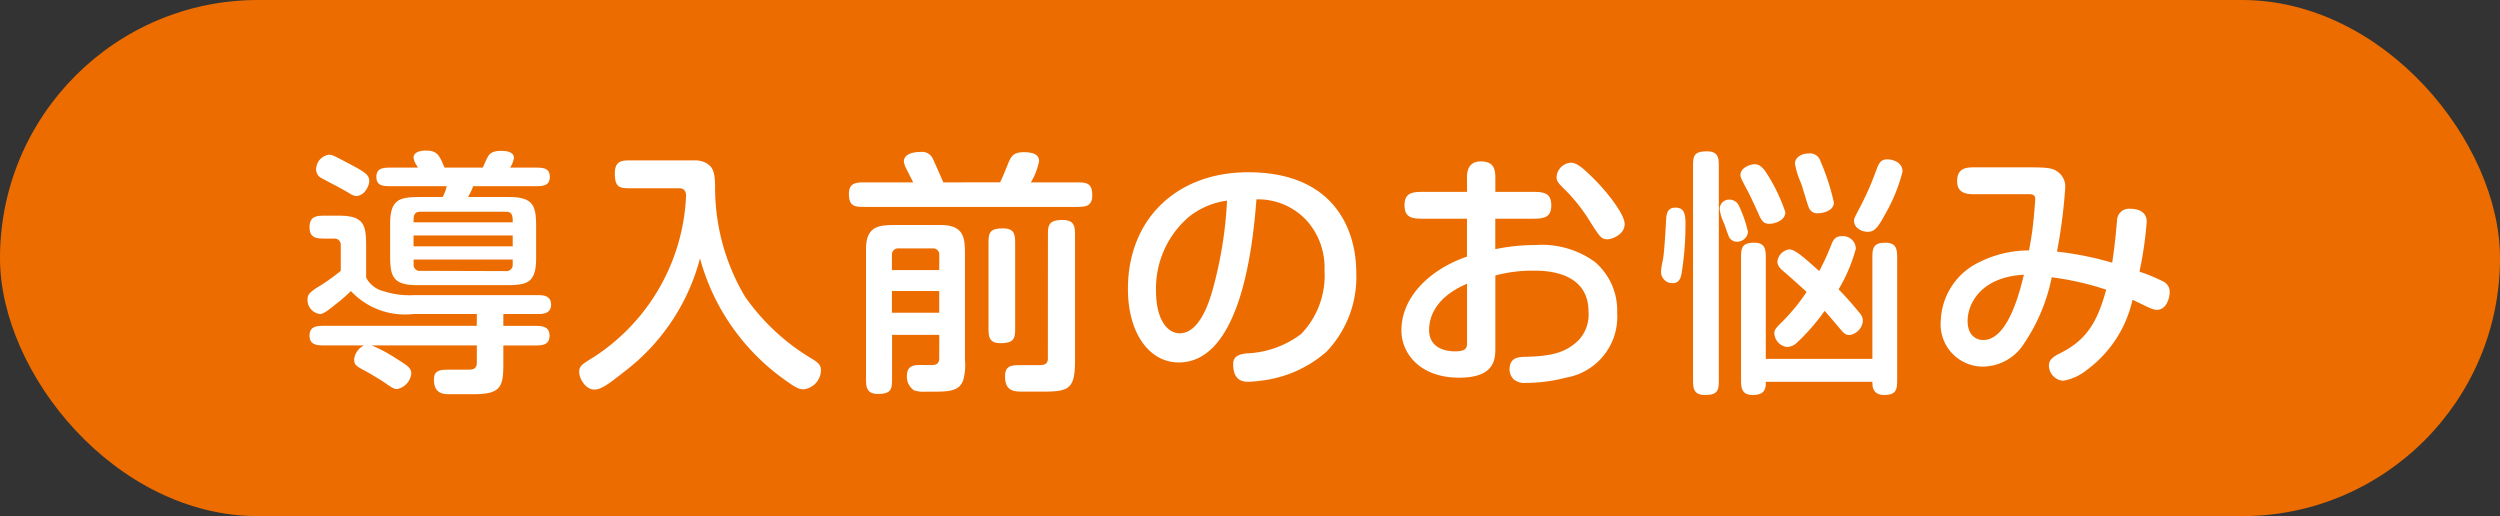
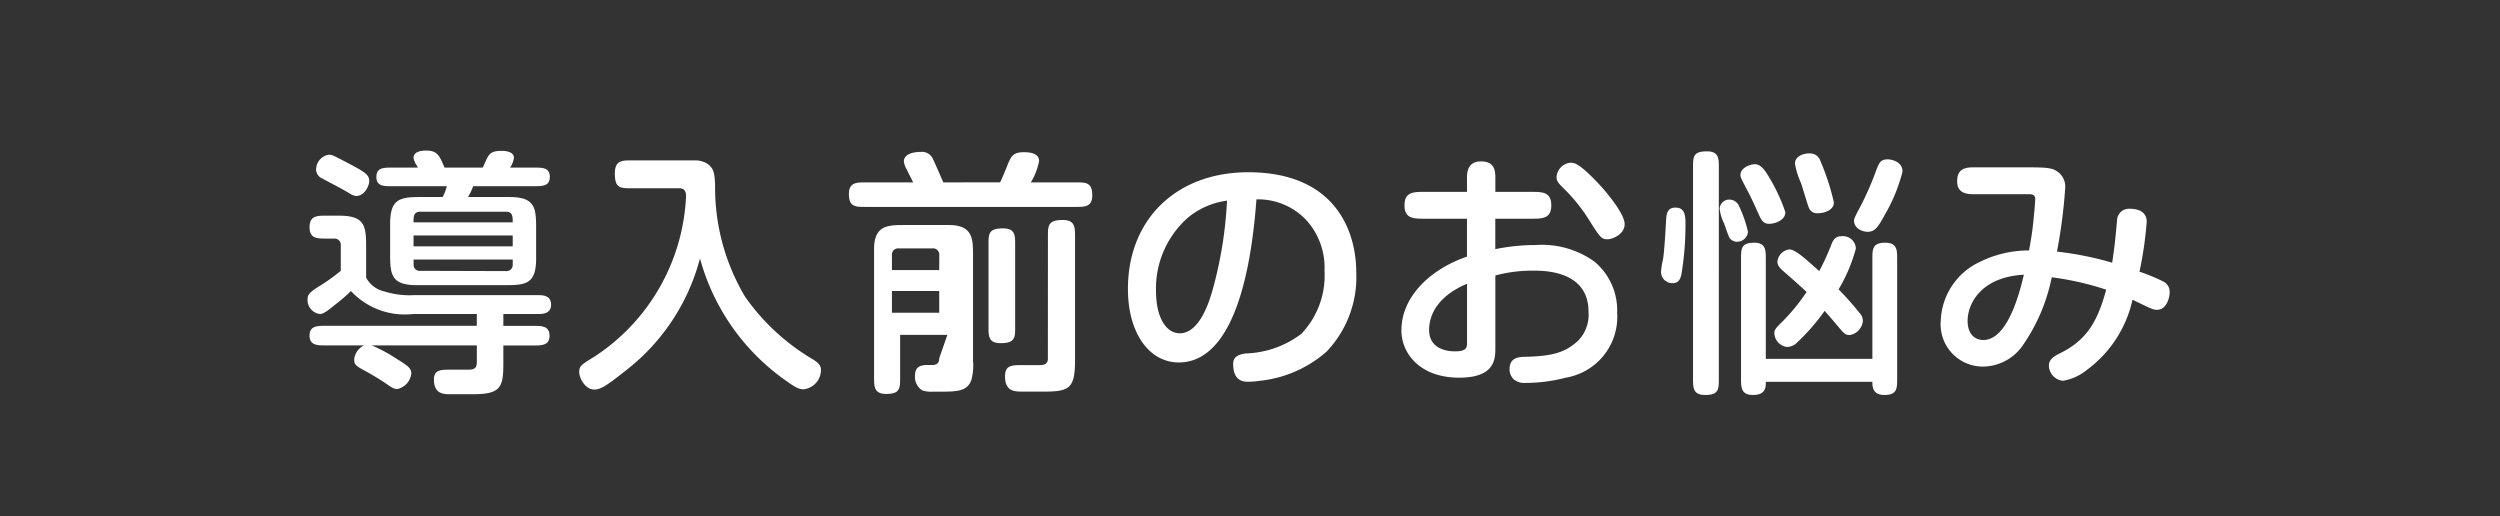
<svg xmlns="http://www.w3.org/2000/svg" width="155" height="32" viewBox="0 0 155 32">
  <rect x="0" y="0" width="155" height="32" fill="#333333" stroke="none" />
  <g transform="translate(-318 -11488)">
-     <rect width="155" height="32" rx="16" transform="translate(318 11488)" fill="#ed6c00" />
-     <path d="M-50.912-10.784c-1.28,0-1.9.1-1.9,1.664v1.9c0,1.28.1,1.9,1.664,1.9h5.488c1.3,0,1.9-.1,1.9-1.664v-1.9c0-1.28-.1-1.9-1.664-1.9h-2.56a3.631,3.631,0,0,0,.32-.672h3.808c.48,0,.944,0,.944-.576s-.448-.576-.944-.576h-1.52a1.432,1.432,0,0,0,.24-.608c0-.432-.656-.432-.784-.432-.56,0-.72.176-.832.368-.1.16-.256.56-.32.672H-49.44c-.32-.768-.448-1.056-1.152-1.056-.256,0-.768.048-.768.448a1.078,1.078,0,0,0,.192.464c.032.048.064.128.08.144H-52.72c-.48,0-.944,0-.944.576s.448.576.944.576H-49.3a2.674,2.674,0,0,1-.256.672Zm5.7,2.384v.672H-51.36V-8.4Zm-.416-1.472c.416,0,.416.3.416.656H-51.36c0-.352,0-.656.416-.656Zm.416,3.264a.384.384,0,0,1-.416.416l-5.312-.016a.371.371,0,0,1-.416-.4v-.3h6.144ZM-47.44-2.8h-9.376c-.5,0-.992,0-.992.608s.5.608.992.608h2.384a1.093,1.093,0,0,0-.608.848c0,.368.08.416.864.832.112.064.8.464,1.088.672.368.256.512.352.72.352A1.109,1.109,0,0,0-51.5.176c0-.336-.176-.48-.88-.912a9.767,9.767,0,0,0-1.568-.848h6.512V-.56c0,.3-.08.48-.5.48h-1.136c-.592,0-1.024,0-1.024.608,0,.64.3.912.88.912h1.584c1.7,0,1.84-.464,1.84-1.92v-1.1h1.872c.5,0,.992,0,.992-.608s-.5-.608-.992-.608h-1.872v-.736h2.224c.368,0,.736-.112.736-.576,0-.48-.352-.592-.736-.592h-7.808a5.2,5.2,0,0,1-1.824-.24,1.684,1.684,0,0,1-1.1-.848V-7.728c0-1.28-.1-1.9-1.664-1.9H-56.8c-.528,0-1.008,0-1.008.72,0,.7.48.7,1.008.7h.512a.384.384,0,0,1,.416.416v1.584a12.375,12.375,0,0,1-1.5,1.056c-.5.336-.56.464-.56.72a.874.874,0,0,0,.768.9c.16,0,.336-.08.96-.592a9.77,9.77,0,0,0,.96-.832,4.574,4.574,0,0,0,3.872,1.424h3.936Zm-9.952-9.808a.609.609,0,0,0,.368.672c.848.464.944.48,1.7.928a.845.845,0,0,0,.4.16c.528,0,.816-.64.816-.912,0-.352-.144-.512-1.152-1.04-.208-.112-.992-.528-1.136-.576a1.12,1.12,0,0,0-.208-.032A.923.923,0,0,0-57.392-12.608Zm19.536-.448c-.576,0-1.024,0-1.024.816,0,.912.336.912,1.024.912h2.976c.3,0,.416.192.416.48a12.552,12.552,0,0,1-5.744,10c-.768.464-.88.56-.88.912,0,.416.4,1.088.928,1.088.368,0,.72-.192,1.84-1.088a12.944,12.944,0,0,0,4.72-7.04,13.628,13.628,0,0,0,5.36,7.6c.64.464.832.512,1.072.512A1.211,1.211,0,0,0-26.1-.064c0-.336-.256-.512-.608-.72a13.473,13.473,0,0,1-4.1-3.824,13.211,13.211,0,0,1-1.856-6.848c-.016-.848-.112-1.136-.48-1.392a1.42,1.42,0,0,0-.8-.208ZM-18.768-.784c0,.288-.144.416-.448.416h-.5c-.448,0-1.056-.08-1.056.672a1,1,0,0,0,.448.9,1.894,1.894,0,0,0,.688.08h.512c1.04,0,1.6-.064,1.84-.7a3.383,3.383,0,0,0,.112-1.232v-6.5c0-1.024,0-1.9-1.5-1.9h-2.736c-1.024,0-1.9,0-1.9,1.5V.4c0,.56,0,1.024.752,1.024.864,0,.864-.352.864-1.024V-2.24h2.928Zm0-5.472H-21.7v-.928A.384.384,0,0,1-21.28-7.6h2.1a.384.384,0,0,1,.416.416Zm0,1.3v1.344H-21.7V-4.96Zm.256-6.736c-.064-.128-.56-1.3-.688-1.536a.739.739,0,0,0-.72-.352c-.528,0-1.04.16-1.04.592a1.221,1.221,0,0,0,.16.464c.144.3.336.656.416.832h-2.96c-.544,0-1.024,0-1.024.72,0,.8.4.8,1.024.8h13.056c.544,0,1.008,0,1.008-.72,0-.8-.4-.8-1.008-.8h-2.8a3.976,3.976,0,0,0,.512-1.328c0-.416-.416-.544-.944-.544-.64,0-.784.24-.976.7-.256.64-.368.912-.5,1.168Zm2.8,8.96c0,.576,0,1.008.752,1.008.9,0,.9-.352.9-1.008v-5.1c0-.576,0-1.008-.752-1.008-.9,0-.9.336-.9,1.008Zm3.68,1.984c0,.288-.208.384-.464.384h-1.136c-.624,0-1.056,0-1.056.7,0,.944.592.944,1.136.944H-12.3c1.6,0,1.952-.192,1.952-1.936v-7.68c0-.576,0-1.024-.768-1.024-.912,0-.912.352-.912,1.024ZM.9-10.64A4.11,4.11,0,0,1,3.984-9.36,4.372,4.372,0,0,1,5.12-6.224,5.232,5.232,0,0,1,3.68-2.3,5.987,5.987,0,0,1,.272-1.088c-.592.064-.816.272-.816.656,0,.7.272,1.1.9,1.1A5.412,5.412,0,0,0,1.12.608,7.439,7.439,0,0,0,5.248-1.2a6.692,6.692,0,0,0,1.84-4.912c0-2.576-1.312-6.208-6.7-6.208-4.432,0-7.456,2.9-7.456,7.232,0,2.752,1.328,4.56,3.152,4.56C.08-.528.72-8.384.9-10.64Zm-1.824.08a25.18,25.18,0,0,1-.9,5.552c-.224.8-.832,2.672-2.032,2.672-.8,0-1.472-.9-1.472-2.64a5.847,5.847,0,0,1,2.016-4.56A4.808,4.808,0,0,1-.928-10.56Zm14.88-.544H11.328c-.688,0-1.248,0-1.248.832s.56.832,1.248.832h2.624v2.352c-2.128.72-4.064,2.384-4.064,4.576C9.888-1.1,11.024.416,13.472.416c2.24,0,2.24-1.184,2.24-1.872V-5.92a8.823,8.823,0,0,1,2.352-.3c.672,0,3.424,0,3.424,2.544a2.31,2.31,0,0,1-.608,1.76c-.816.8-1.712,1.008-3.408,1.04-.432.016-.88.112-.88.784a.86.86,0,0,0,.256.608,1.037,1.037,0,0,0,.768.224A9.917,9.917,0,0,0,20.08.416,3.824,3.824,0,0,0,23.264-3.6a3.948,3.948,0,0,0-1.392-3.168,5.589,5.589,0,0,0-3.664-1.04,12.359,12.359,0,0,0-2.5.256V-9.44h2.224c.688,0,1.248,0,1.248-.832s-.56-.832-1.248-.832H15.712v-.912c0-.768-.336-.976-.912-.976-.608,0-.848.4-.848.976Zm0,9.328c0,.3,0,.56-.752.56-.4,0-1.6-.1-1.6-1.328,0-.976.576-2.112,2.352-2.864Zm6.432-11.136a.944.944,0,0,0-.88.88c0,.256.064.352.576.848a10.668,10.668,0,0,1,1.5,1.92c.624.992.72,1.1,1.088,1.1.24,0,1.056-.272,1.056-.944,0-.64-1.152-2.032-1.744-2.64C20.976-12.784,20.672-12.912,20.384-12.912Zm9.856,2.288a.585.585,0,0,0-.624.576,2.7,2.7,0,0,0,.256.864c.064.144.24.7.336.9a.557.557,0,0,0,.464.272.683.683,0,0,0,.7-.608,7.713,7.713,0,0,0-.56-1.616A.647.647,0,0,0,30.24-10.624ZM32.48-.752V-6.944c0-.544,0-1.008-.72-1.008-.816,0-.816.384-.816,1.008V.464c0,.544,0,1.024.736,1.024.7,0,.816-.352.8-.816h6.608c0,.24-.016.816.736.816.8,0,.8-.4.8-1.024V-6.944c0-.544,0-1.008-.736-1.008-.8,0-.8.4-.8,1.008V-.752Zm3.312-5.44c-.912-.816-1.488-1.344-1.856-1.344a.85.85,0,0,0-.736.752c0,.224.112.384.4.624.864.752,1.136,1.008,1.408,1.264A12.273,12.273,0,0,1,33.52-3.072c-.464.448-.512.544-.512.736a.9.9,0,0,0,.784.848.9.9,0,0,0,.624-.272,12.812,12.812,0,0,0,1.712-1.968c.48.544.8.928.944,1.1.256.3.352.4.608.4a.969.969,0,0,0,.816-.864.725.725,0,0,0-.224-.528,17.87,17.87,0,0,0-1.28-1.44,9.956,9.956,0,0,0,1.072-2.528.8.8,0,0,0-.88-.768c-.288,0-.48.112-.624.48A14.8,14.8,0,0,1,35.792-6.192ZM26.88-10.128c-.32,0-.544.144-.576.672-.032.576-.112,2.1-.208,2.592a4.134,4.134,0,0,0-.112.72.7.7,0,0,0,.72.7c.336,0,.48-.224.544-.544A18.95,18.95,0,0,0,27.5-9.152C27.5-9.744,27.408-10.128,26.88-10.128ZM27.968.464c0,.576,0,1.024.752,1.024.848,0,.848-.352.848-1.024V-12.608c0-.56,0-1.008-.736-1.008-.864,0-.864.336-.864,1.008ZM36.7-10.448a14.046,14.046,0,0,0-.832-2.56.673.673,0,0,0-.7-.48c-.4,0-.88.192-.88.64a4.968,4.968,0,0,0,.368,1.184c.1.256.416,1.392.512,1.584a.544.544,0,0,0,.56.3C36-9.776,36.7-9.92,36.7-10.448Zm3.344-2.672c-.448,0-.544.192-.768.816a18.242,18.242,0,0,1-1.088,2.4c-.208.4-.24.5-.24.576,0,.48.5.7.848.7.432,0,.64-.272,1.072-1.072a10.353,10.353,0,0,0,1.088-2.656C40.96-13.008,40.224-13.12,40.048-13.12Zm-8.224.3c-.3,0-.912.208-.912.672,0,.128.048.24.416.928.272.512.512,1.056.752,1.584.176.4.336.512.624.512.336,0,.992-.208.992-.72a10.792,10.792,0,0,0-1.152-2.4C32.384-12.5,32.128-12.816,31.824-12.816ZM48.816-10.96c.192,0,.368.048.368.288,0,.192-.08,1.1-.144,1.664-.048.464-.176,1.2-.24,1.536a6.851,6.851,0,0,0-3.072.72,4.183,4.183,0,0,0-2.4,3.632A2.618,2.618,0,0,0,45.952-.272,3.046,3.046,0,0,0,48.32-1.456a11.285,11.285,0,0,0,1.888-4.352,17.869,17.869,0,0,1,3.376.768c-.544,2-1.216,3.136-2.88,3.952-.352.176-.672.368-.672.752a.962.962,0,0,0,.88.944,3.182,3.182,0,0,0,1.472-.672,7.381,7.381,0,0,0,2.832-4.352c.112.048.224.112.368.176.816.4.944.448,1.152.448.576,0,.784-.72.784-1.1a.71.71,0,0,0-.432-.672,11.153,11.153,0,0,0-1.44-.592,23.156,23.156,0,0,0,.448-3.1c0-.576-.464-.8-1.04-.8a.739.739,0,0,0-.8.736c-.112,1.232-.16,1.664-.3,2.608a19.952,19.952,0,0,0-3.424-.688,32.23,32.23,0,0,0,.512-3.968A1.124,1.124,0,0,0,50.5-12.4c-.288-.192-.688-.224-1.68-.224h-3.5c-.656,0-.976.224-.976.864,0,.5.256.8.976.8ZM48.48-5.968C48.24-4.96,47.5-1.92,45.968-1.92c-.528,0-.976-.368-.976-1.184C44.992-4.176,45.824-5.824,48.48-5.968Z" transform="translate(395 11511)" fill="#fff" />
+     <path d="M-50.912-10.784c-1.28,0-1.9.1-1.9,1.664v1.9c0,1.28.1,1.9,1.664,1.9h5.488c1.3,0,1.9-.1,1.9-1.664v-1.9c0-1.28-.1-1.9-1.664-1.9h-2.56a3.631,3.631,0,0,0,.32-.672h3.808c.48,0,.944,0,.944-.576s-.448-.576-.944-.576h-1.52a1.432,1.432,0,0,0,.24-.608c0-.432-.656-.432-.784-.432-.56,0-.72.176-.832.368-.1.16-.256.56-.32.672H-49.44c-.32-.768-.448-1.056-1.152-1.056-.256,0-.768.048-.768.448a1.078,1.078,0,0,0,.192.464c.032.048.064.128.08.144H-52.72c-.48,0-.944,0-.944.576s.448.576.944.576H-49.3a2.674,2.674,0,0,1-.256.672Zm5.7,2.384v.672H-51.36V-8.4Zm-.416-1.472c.416,0,.416.3.416.656H-51.36c0-.352,0-.656.416-.656Zm.416,3.264a.384.384,0,0,1-.416.416l-5.312-.016a.371.371,0,0,1-.416-.4v-.3h6.144ZM-47.44-2.8h-9.376c-.5,0-.992,0-.992.608s.5.608.992.608h2.384a1.093,1.093,0,0,0-.608.848c0,.368.08.416.864.832.112.064.8.464,1.088.672.368.256.512.352.72.352A1.109,1.109,0,0,0-51.5.176c0-.336-.176-.48-.88-.912a9.767,9.767,0,0,0-1.568-.848h6.512V-.56c0,.3-.08.48-.5.48h-1.136c-.592,0-1.024,0-1.024.608,0,.64.3.912.88.912h1.584c1.7,0,1.84-.464,1.84-1.92v-1.1h1.872c.5,0,.992,0,.992-.608s-.5-.608-.992-.608h-1.872v-.736h2.224c.368,0,.736-.112.736-.576,0-.48-.352-.592-.736-.592h-7.808a5.2,5.2,0,0,1-1.824-.24,1.684,1.684,0,0,1-1.1-.848V-7.728c0-1.28-.1-1.9-1.664-1.9H-56.8c-.528,0-1.008,0-1.008.72,0,.7.48.7,1.008.7h.512a.384.384,0,0,1,.416.416v1.584a12.375,12.375,0,0,1-1.5,1.056c-.5.336-.56.464-.56.72a.874.874,0,0,0,.768.9c.16,0,.336-.08.96-.592a9.77,9.77,0,0,0,.96-.832,4.574,4.574,0,0,0,3.872,1.424h3.936Zm-9.952-9.808a.609.609,0,0,0,.368.672c.848.464.944.48,1.7.928a.845.845,0,0,0,.4.16c.528,0,.816-.64.816-.912,0-.352-.144-.512-1.152-1.04-.208-.112-.992-.528-1.136-.576a1.12,1.12,0,0,0-.208-.032A.923.923,0,0,0-57.392-12.608Zm19.536-.448c-.576,0-1.024,0-1.024.816,0,.912.336.912,1.024.912h2.976c.3,0,.416.192.416.48a12.552,12.552,0,0,1-5.744,10c-.768.464-.88.56-.88.912,0,.416.4,1.088.928,1.088.368,0,.72-.192,1.84-1.088a12.944,12.944,0,0,0,4.72-7.04,13.628,13.628,0,0,0,5.36,7.6c.64.464.832.512,1.072.512A1.211,1.211,0,0,0-26.1-.064c0-.336-.256-.512-.608-.72a13.473,13.473,0,0,1-4.1-3.824,13.211,13.211,0,0,1-1.856-6.848c-.016-.848-.112-1.136-.48-1.392a1.42,1.42,0,0,0-.8-.208ZM-18.768-.784c0,.288-.144.416-.448.416c-.448,0-1.056-.08-1.056.672a1,1,0,0,0,.448.9,1.894,1.894,0,0,0,.688.08h.512c1.04,0,1.6-.064,1.84-.7a3.383,3.383,0,0,0,.112-1.232v-6.5c0-1.024,0-1.9-1.5-1.9h-2.736c-1.024,0-1.9,0-1.9,1.5V.4c0,.56,0,1.024.752,1.024.864,0,.864-.352.864-1.024V-2.24h2.928Zm0-5.472H-21.7v-.928A.384.384,0,0,1-21.28-7.6h2.1a.384.384,0,0,1,.416.416Zm0,1.3v1.344H-21.7V-4.96Zm.256-6.736c-.064-.128-.56-1.3-.688-1.536a.739.739,0,0,0-.72-.352c-.528,0-1.04.16-1.04.592a1.221,1.221,0,0,0,.16.464c.144.3.336.656.416.832h-2.96c-.544,0-1.024,0-1.024.72,0,.8.4.8,1.024.8h13.056c.544,0,1.008,0,1.008-.72,0-.8-.4-.8-1.008-.8h-2.8a3.976,3.976,0,0,0,.512-1.328c0-.416-.416-.544-.944-.544-.64,0-.784.24-.976.7-.256.64-.368.912-.5,1.168Zm2.8,8.96c0,.576,0,1.008.752,1.008.9,0,.9-.352.9-1.008v-5.1c0-.576,0-1.008-.752-1.008-.9,0-.9.336-.9,1.008Zm3.68,1.984c0,.288-.208.384-.464.384h-1.136c-.624,0-1.056,0-1.056.7,0,.944.592.944,1.136.944H-12.3c1.6,0,1.952-.192,1.952-1.936v-7.68c0-.576,0-1.024-.768-1.024-.912,0-.912.352-.912,1.024ZM.9-10.64A4.11,4.11,0,0,1,3.984-9.36,4.372,4.372,0,0,1,5.12-6.224,5.232,5.232,0,0,1,3.68-2.3,5.987,5.987,0,0,1,.272-1.088c-.592.064-.816.272-.816.656,0,.7.272,1.1.9,1.1A5.412,5.412,0,0,0,1.12.608,7.439,7.439,0,0,0,5.248-1.2a6.692,6.692,0,0,0,1.84-4.912c0-2.576-1.312-6.208-6.7-6.208-4.432,0-7.456,2.9-7.456,7.232,0,2.752,1.328,4.56,3.152,4.56C.08-.528.72-8.384.9-10.64Zm-1.824.08a25.18,25.18,0,0,1-.9,5.552c-.224.8-.832,2.672-2.032,2.672-.8,0-1.472-.9-1.472-2.64a5.847,5.847,0,0,1,2.016-4.56A4.808,4.808,0,0,1-.928-10.56Zm14.88-.544H11.328c-.688,0-1.248,0-1.248.832s.56.832,1.248.832h2.624v2.352c-2.128.72-4.064,2.384-4.064,4.576C9.888-1.1,11.024.416,13.472.416c2.24,0,2.24-1.184,2.24-1.872V-5.92a8.823,8.823,0,0,1,2.352-.3c.672,0,3.424,0,3.424,2.544a2.31,2.31,0,0,1-.608,1.76c-.816.8-1.712,1.008-3.408,1.04-.432.016-.88.112-.88.784a.86.86,0,0,0,.256.608,1.037,1.037,0,0,0,.768.224A9.917,9.917,0,0,0,20.08.416,3.824,3.824,0,0,0,23.264-3.6a3.948,3.948,0,0,0-1.392-3.168,5.589,5.589,0,0,0-3.664-1.04,12.359,12.359,0,0,0-2.5.256V-9.44h2.224c.688,0,1.248,0,1.248-.832s-.56-.832-1.248-.832H15.712v-.912c0-.768-.336-.976-.912-.976-.608,0-.848.4-.848.976Zm0,9.328c0,.3,0,.56-.752.56-.4,0-1.6-.1-1.6-1.328,0-.976.576-2.112,2.352-2.864Zm6.432-11.136a.944.944,0,0,0-.88.88c0,.256.064.352.576.848a10.668,10.668,0,0,1,1.5,1.92c.624.992.72,1.1,1.088,1.1.24,0,1.056-.272,1.056-.944,0-.64-1.152-2.032-1.744-2.64C20.976-12.784,20.672-12.912,20.384-12.912Zm9.856,2.288a.585.585,0,0,0-.624.576,2.7,2.7,0,0,0,.256.864c.064.144.24.7.336.9a.557.557,0,0,0,.464.272.683.683,0,0,0,.7-.608,7.713,7.713,0,0,0-.56-1.616A.647.647,0,0,0,30.24-10.624ZM32.48-.752V-6.944c0-.544,0-1.008-.72-1.008-.816,0-.816.384-.816,1.008V.464c0,.544,0,1.024.736,1.024.7,0,.816-.352.8-.816h6.608c0,.24-.016.816.736.816.8,0,.8-.4.8-1.024V-6.944c0-.544,0-1.008-.736-1.008-.8,0-.8.4-.8,1.008V-.752Zm3.312-5.44c-.912-.816-1.488-1.344-1.856-1.344a.85.85,0,0,0-.736.752c0,.224.112.384.4.624.864.752,1.136,1.008,1.408,1.264A12.273,12.273,0,0,1,33.52-3.072c-.464.448-.512.544-.512.736a.9.9,0,0,0,.784.848.9.9,0,0,0,.624-.272,12.812,12.812,0,0,0,1.712-1.968c.48.544.8.928.944,1.1.256.3.352.4.608.4a.969.969,0,0,0,.816-.864.725.725,0,0,0-.224-.528,17.87,17.87,0,0,0-1.28-1.44,9.956,9.956,0,0,0,1.072-2.528.8.8,0,0,0-.88-.768c-.288,0-.48.112-.624.48A14.8,14.8,0,0,1,35.792-6.192ZM26.88-10.128c-.32,0-.544.144-.576.672-.032.576-.112,2.1-.208,2.592a4.134,4.134,0,0,0-.112.72.7.7,0,0,0,.72.7c.336,0,.48-.224.544-.544A18.95,18.95,0,0,0,27.5-9.152C27.5-9.744,27.408-10.128,26.88-10.128ZM27.968.464c0,.576,0,1.024.752,1.024.848,0,.848-.352.848-1.024V-12.608c0-.56,0-1.008-.736-1.008-.864,0-.864.336-.864,1.008ZM36.7-10.448a14.046,14.046,0,0,0-.832-2.56.673.673,0,0,0-.7-.48c-.4,0-.88.192-.88.64a4.968,4.968,0,0,0,.368,1.184c.1.256.416,1.392.512,1.584a.544.544,0,0,0,.56.3C36-9.776,36.7-9.92,36.7-10.448Zm3.344-2.672c-.448,0-.544.192-.768.816a18.242,18.242,0,0,1-1.088,2.4c-.208.4-.24.5-.24.576,0,.48.5.7.848.7.432,0,.64-.272,1.072-1.072a10.353,10.353,0,0,0,1.088-2.656C40.96-13.008,40.224-13.12,40.048-13.12Zm-8.224.3c-.3,0-.912.208-.912.672,0,.128.048.24.416.928.272.512.512,1.056.752,1.584.176.4.336.512.624.512.336,0,.992-.208.992-.72a10.792,10.792,0,0,0-1.152-2.4C32.384-12.5,32.128-12.816,31.824-12.816ZM48.816-10.96c.192,0,.368.048.368.288,0,.192-.08,1.1-.144,1.664-.048.464-.176,1.2-.24,1.536a6.851,6.851,0,0,0-3.072.72,4.183,4.183,0,0,0-2.4,3.632A2.618,2.618,0,0,0,45.952-.272,3.046,3.046,0,0,0,48.32-1.456a11.285,11.285,0,0,0,1.888-4.352,17.869,17.869,0,0,1,3.376.768c-.544,2-1.216,3.136-2.88,3.952-.352.176-.672.368-.672.752a.962.962,0,0,0,.88.944,3.182,3.182,0,0,0,1.472-.672,7.381,7.381,0,0,0,2.832-4.352c.112.048.224.112.368.176.816.4.944.448,1.152.448.576,0,.784-.72.784-1.1a.71.71,0,0,0-.432-.672,11.153,11.153,0,0,0-1.44-.592,23.156,23.156,0,0,0,.448-3.1c0-.576-.464-.8-1.04-.8a.739.739,0,0,0-.8.736c-.112,1.232-.16,1.664-.3,2.608a19.952,19.952,0,0,0-3.424-.688,32.23,32.23,0,0,0,.512-3.968A1.124,1.124,0,0,0,50.5-12.4c-.288-.192-.688-.224-1.68-.224h-3.5c-.656,0-.976.224-.976.864,0,.5.256.8.976.8ZM48.48-5.968C48.24-4.96,47.5-1.92,45.968-1.92c-.528,0-.976-.368-.976-1.184C44.992-4.176,45.824-5.824,48.48-5.968Z" transform="translate(395 11511)" fill="#fff" />
  </g>
</svg>